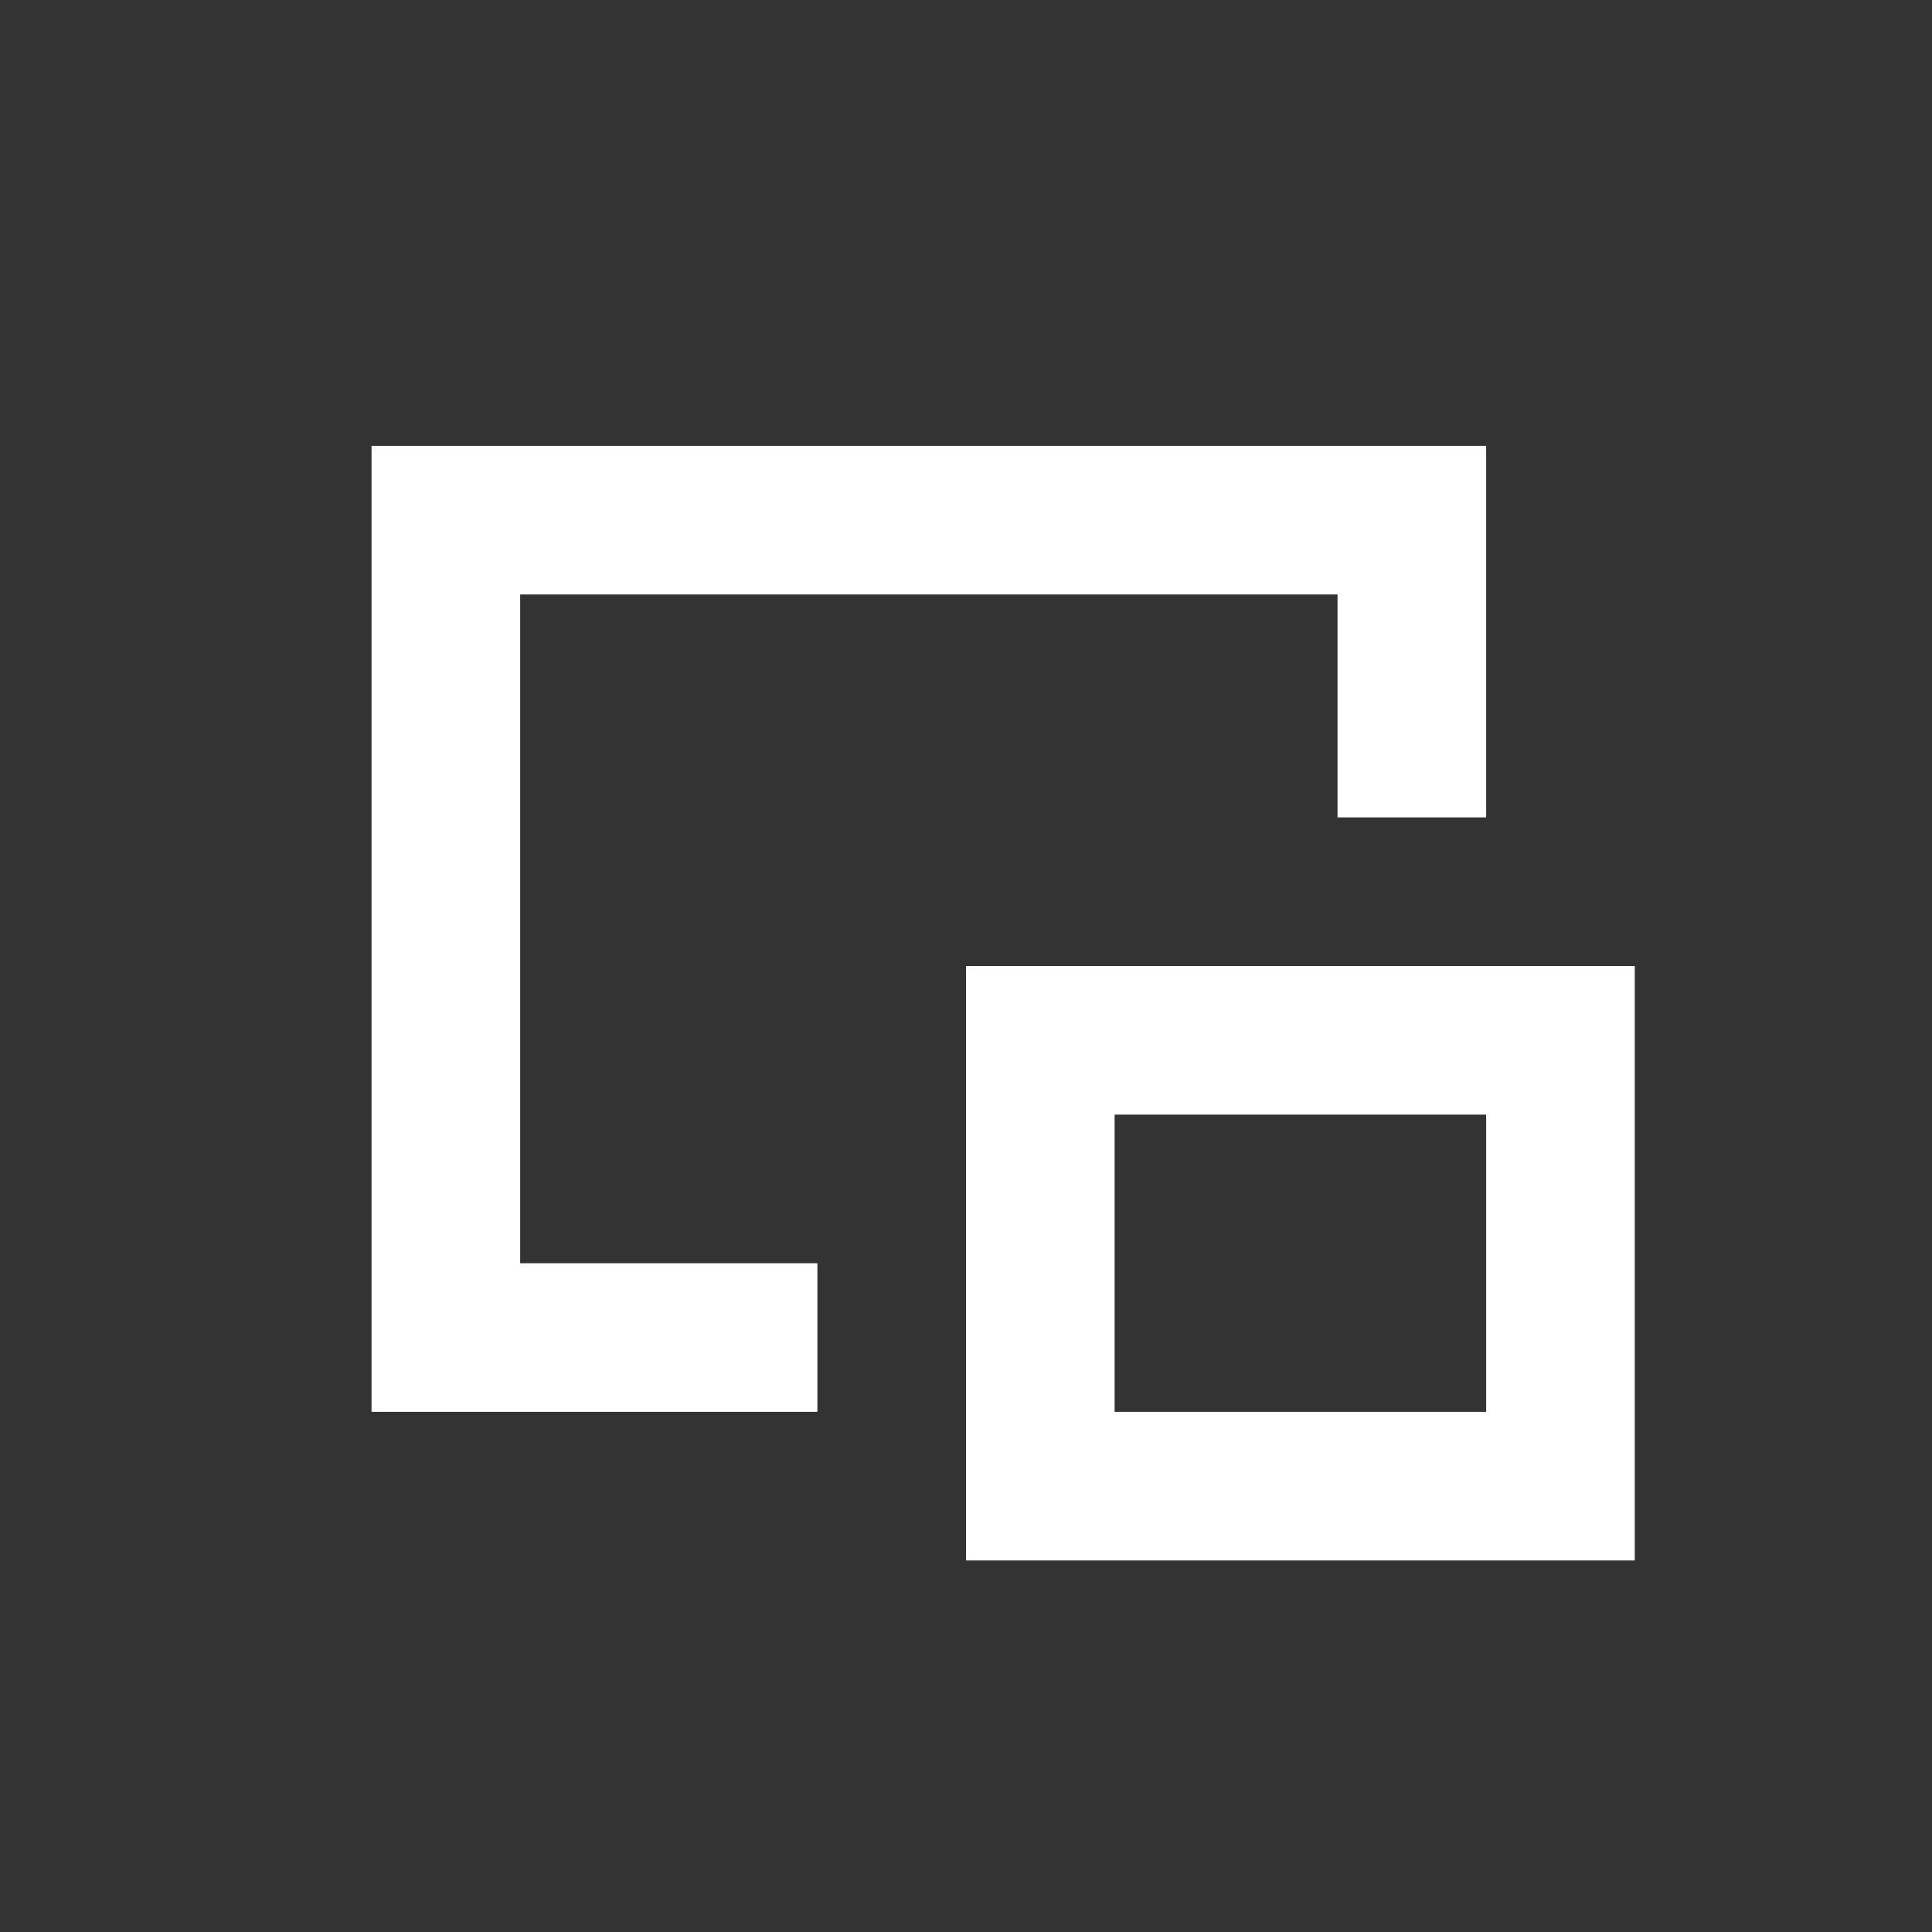
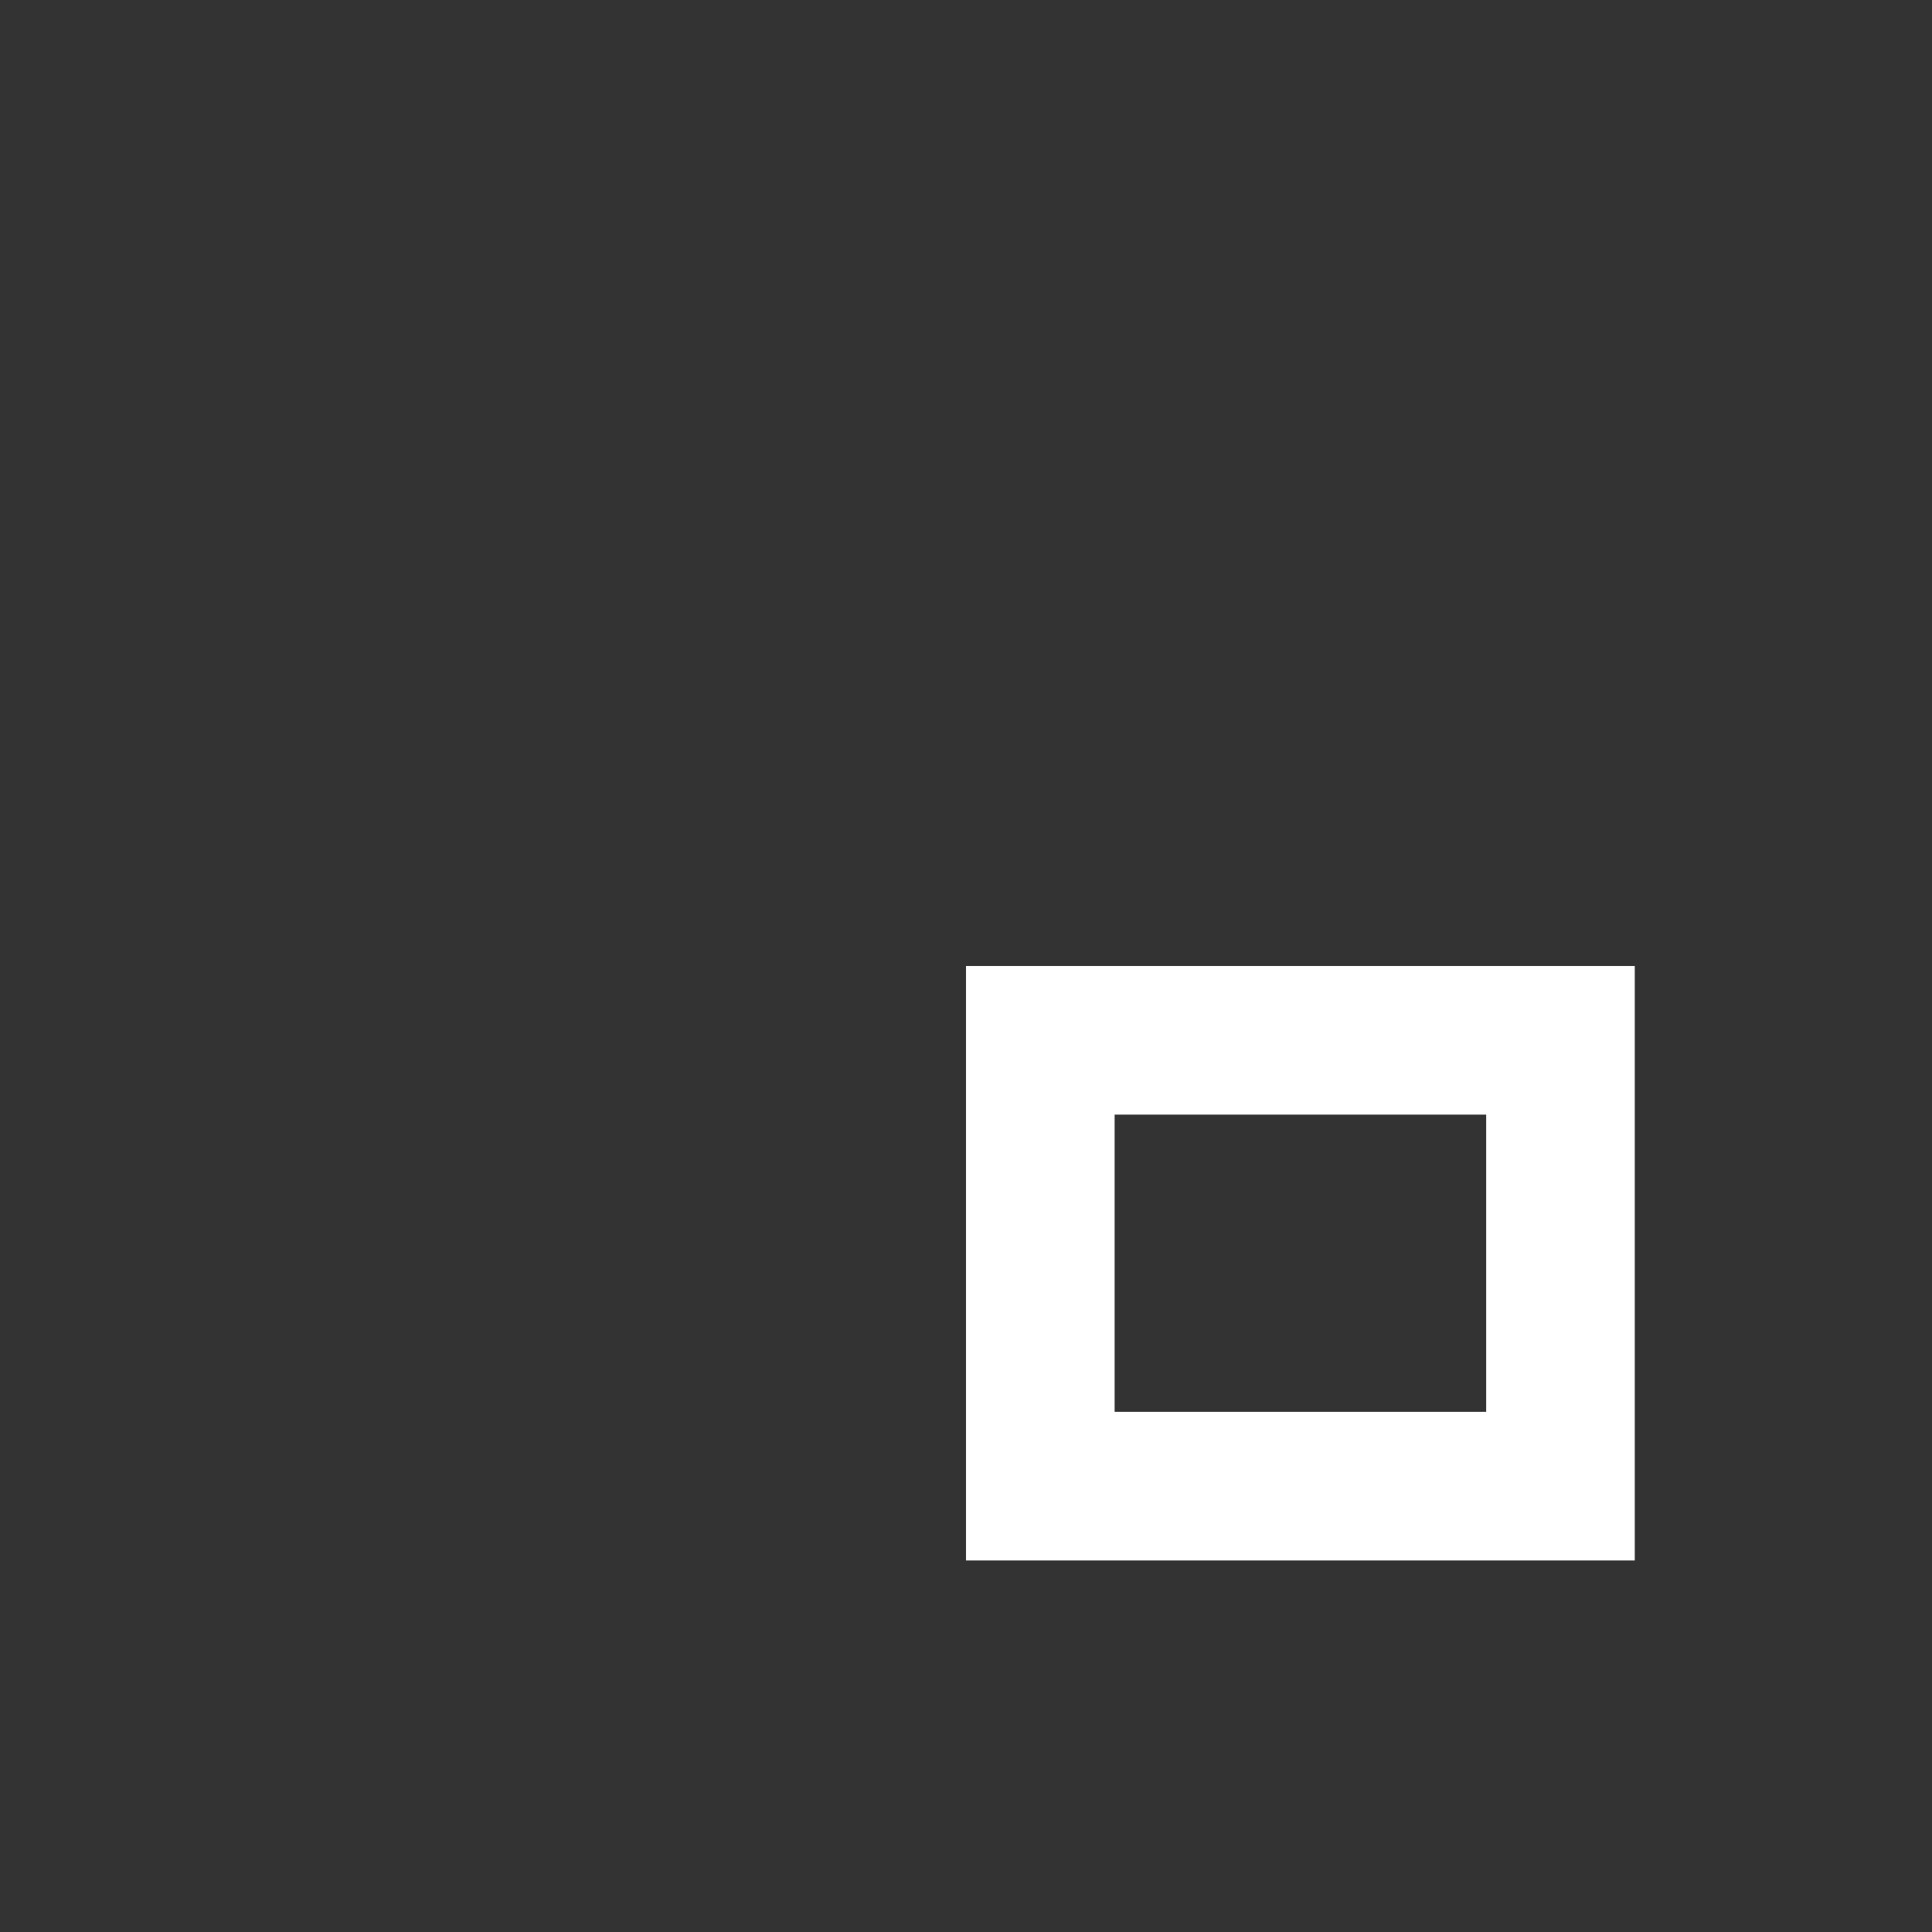
<svg xmlns="http://www.w3.org/2000/svg" class="cwmXNz" viewBox="0 0 26 26" preserveAspectRatio="xMidYMin slice" width="100%" fill="rgb(0, 0, 0)" style="color: rgb(0, 0, 0);">
  <rect x="0" y="0" width="26" height="26" fill="#333333" stroke="none" />
  <g fill-rule="evenodd" class="wix-playable--picture-in-picture-svg-fill" fill="rgb(255, 255, 255)">
-     <path d="M11 19H5V6h15v5h-2V8H7v9h4v2z" />
    <path d="M13 13h9v8h-9v-8zm2 2v4h5v-4h-5z" />
  </g>
</svg>